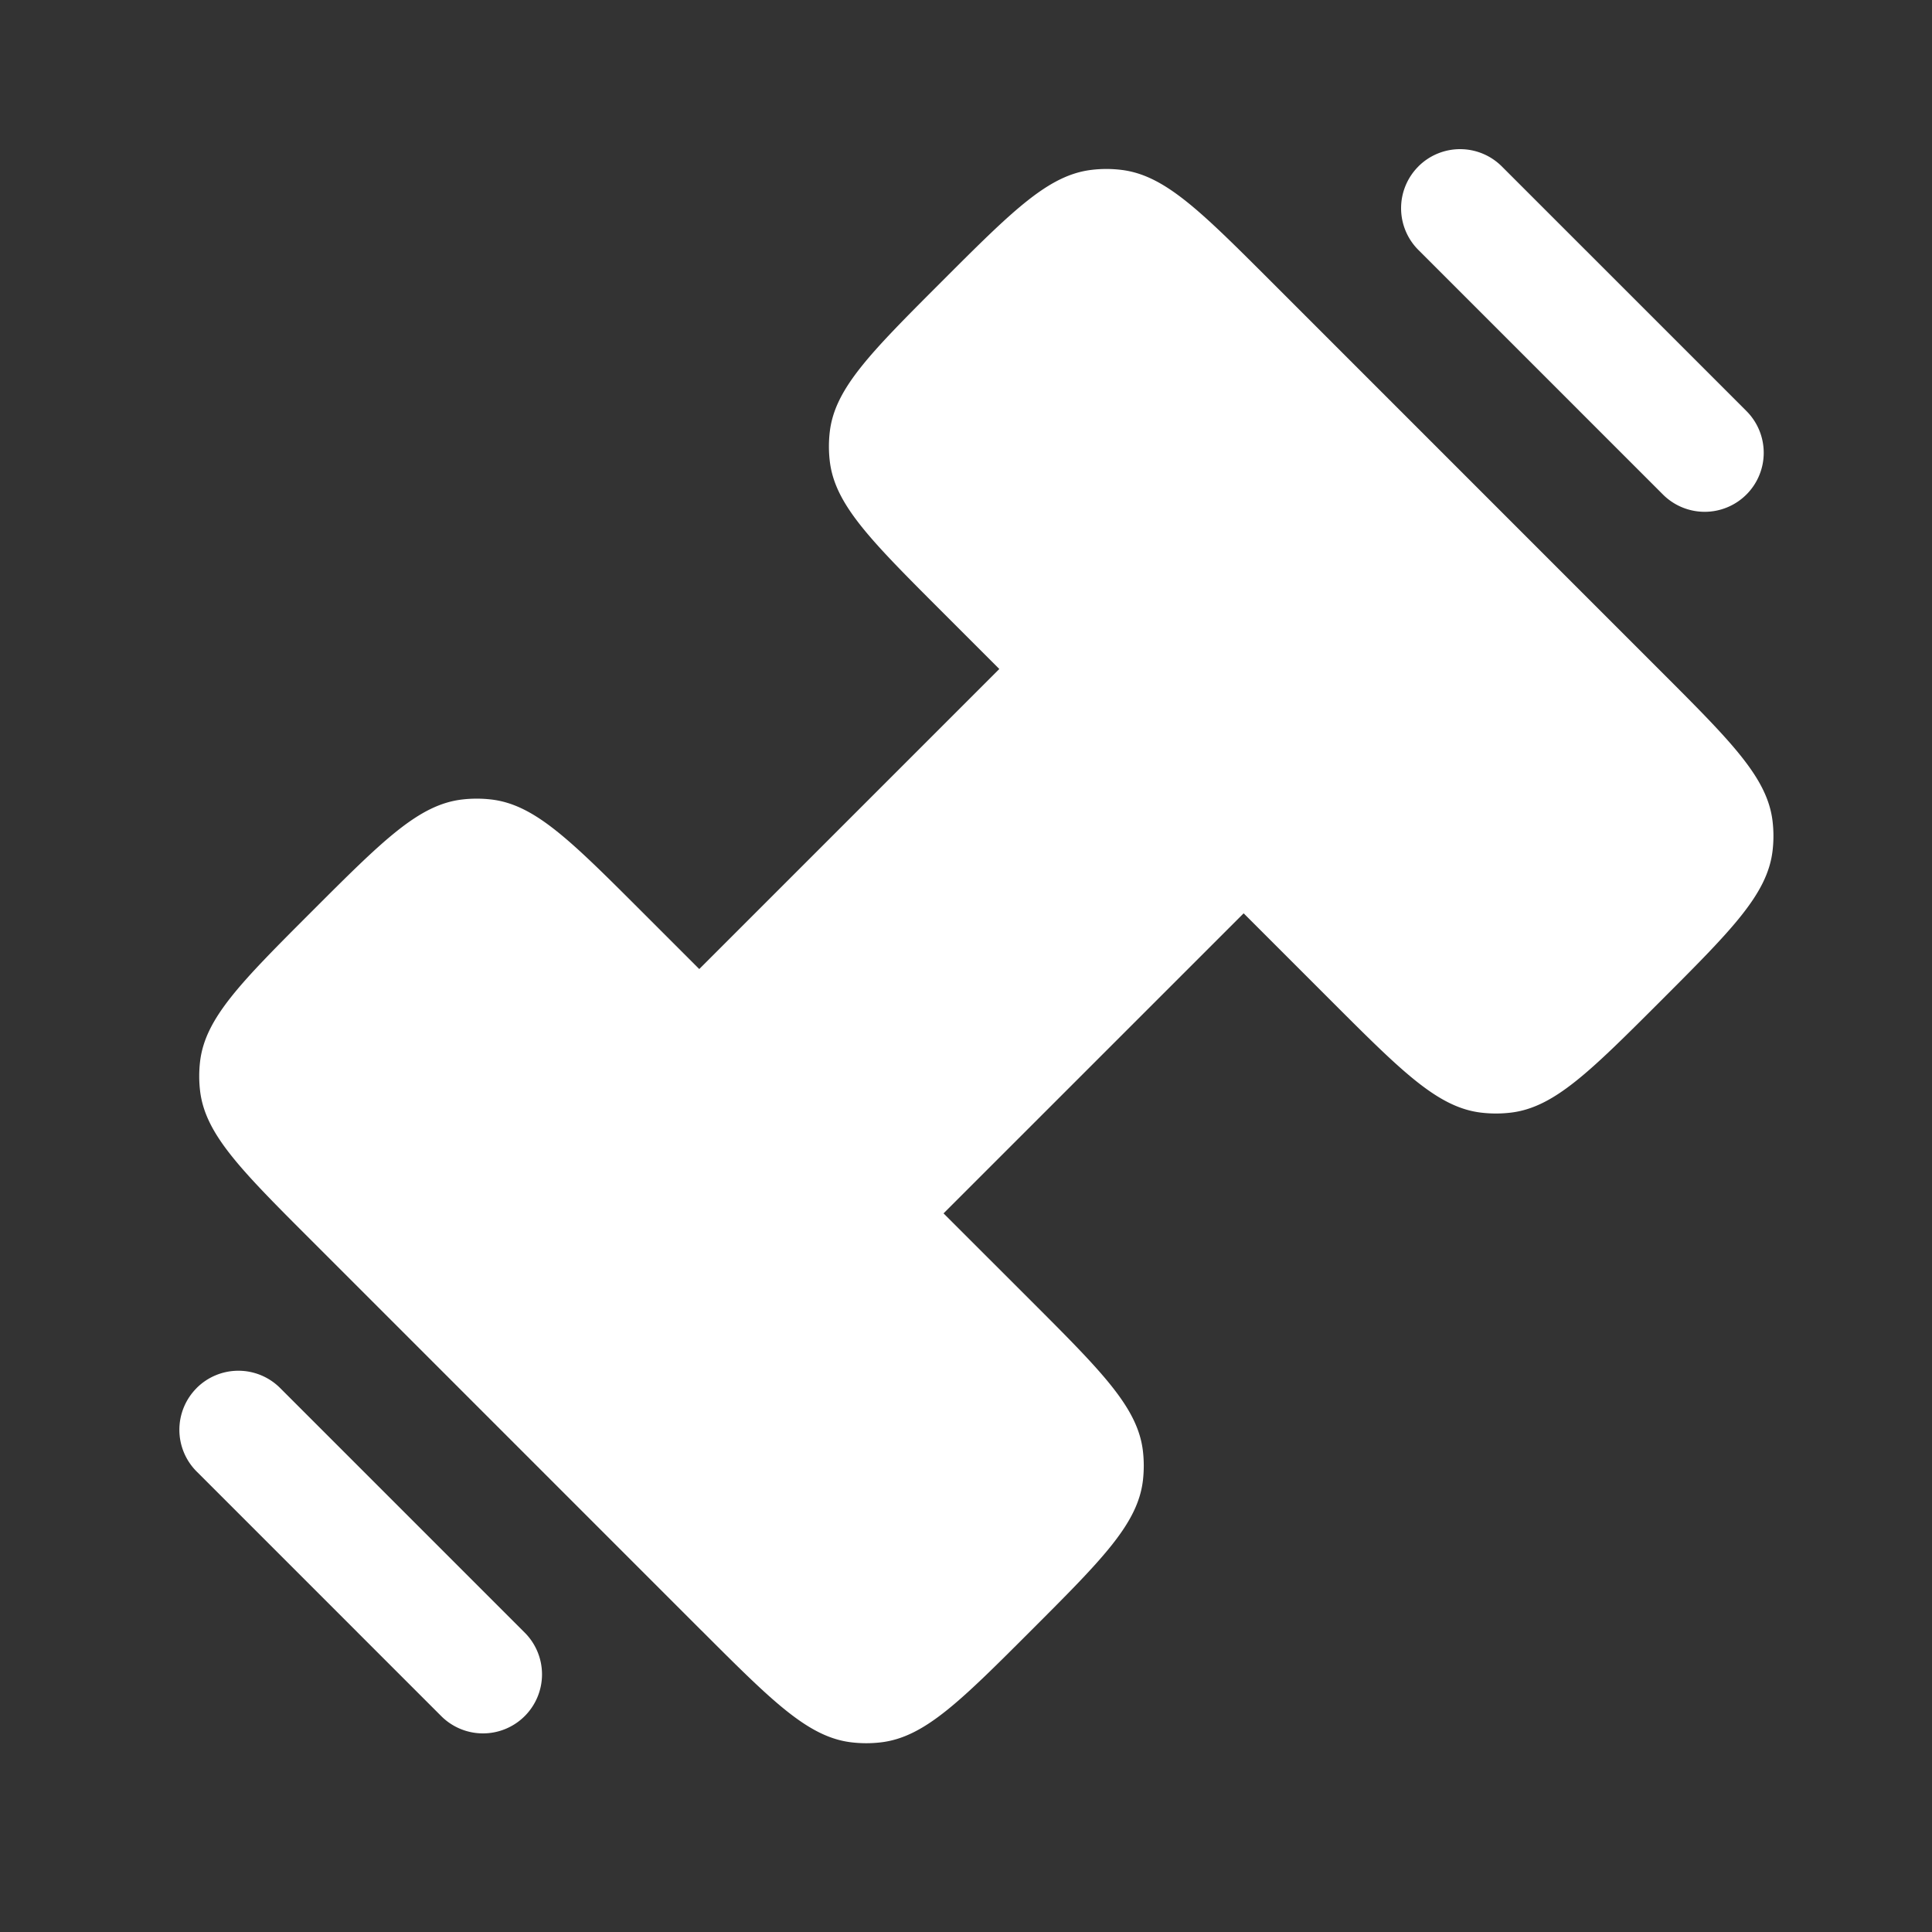
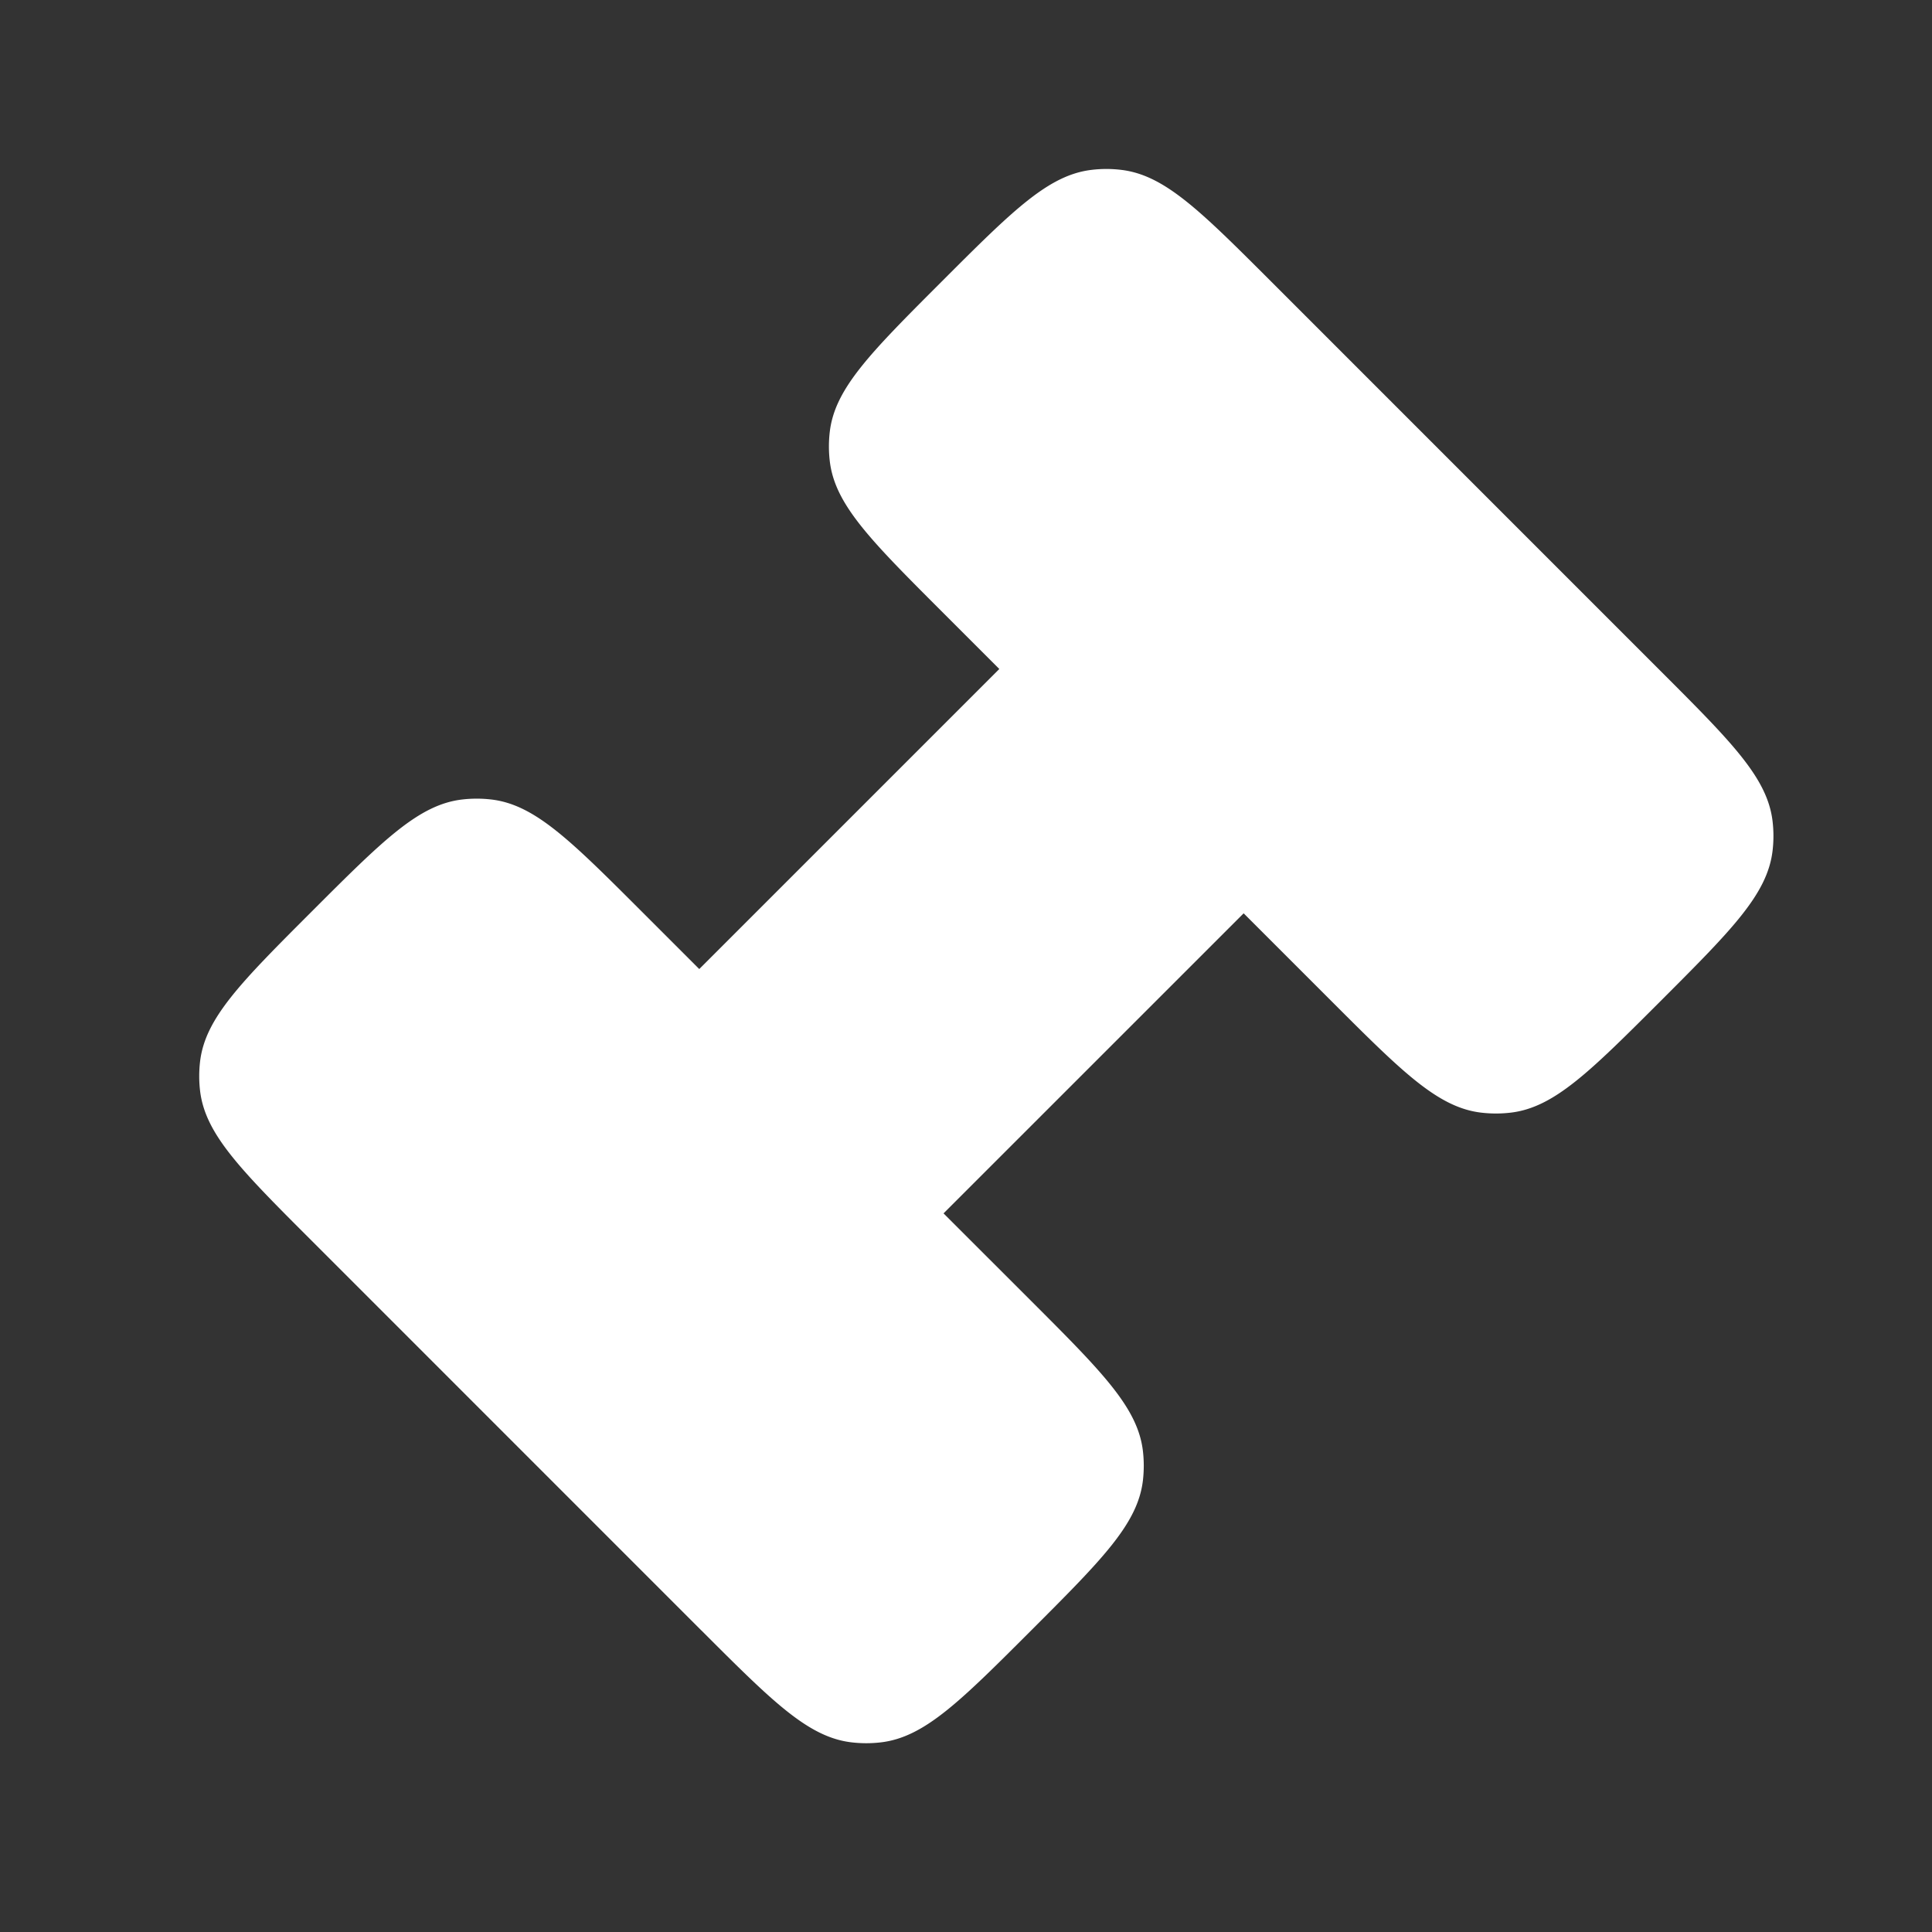
<svg xmlns="http://www.w3.org/2000/svg" width="45" height="45" fill="none">
  <rect width="100%" height="100%" fill="#333333" stroke="none" />
  <path fill="#fff" d="m16.338 37.978-9.073-9.074c-1.658-1.657-2.486-2.486-2.605-3.498a2.932 2.932 0 0 1 0-.68c.119-1.012.947-1.841 2.605-3.499 1.658-1.658 2.487-2.486 3.499-2.605a2.93 2.93 0 0 1 .68 0c1.012.119 1.84.947 3.499 2.605l1.344 1.344 6.989-6.989-1.344-1.344c-1.658-1.658-2.487-2.487-2.605-3.499a2.93 2.93 0 0 1 0-.68c.118-1.012.947-1.84 2.605-3.499 1.657-1.657 2.486-2.486 3.498-2.604.226-.027.455-.027.68 0 1.013.118 1.842.947 3.5 2.604l9.073 9.074c1.657 1.657 2.486 2.486 2.604 3.498a2.93 2.93 0 0 1 0 .68c-.118 1.013-.947 1.842-2.604 3.5-1.658 1.657-2.487 2.486-3.499 2.604a2.93 2.93 0 0 1-.68 0c-1.012-.118-1.841-.947-3.499-2.605l-2.038-2.038-6.99 6.989 2.039 2.038c1.658 1.658 2.487 2.487 2.605 3.5.026.225.026.453 0 .68-.118 1.011-.947 1.84-2.605 3.498-1.658 1.658-2.486 2.486-3.499 2.605a2.93 2.93 0 0 1-.68 0c-1.012-.118-1.84-.947-3.498-2.605Z" />
-   <path fill="#fff" fill-rule="evenodd" d="M33.036 3.877a1.375 1.375 0 0 1 1.945 0l5.69 5.69a1.375 1.375 0 1 1-1.944 1.945l-5.69-5.69a1.375 1.375 0 0 1 0-1.945ZM4.58 32.33a1.375 1.375 0 0 1 1.945 0l5.69 5.69a1.375 1.375 0 1 1-1.944 1.945l-5.69-5.69a1.375 1.375 0 0 1 0-1.945Z" clip-rule="evenodd" />
</svg>